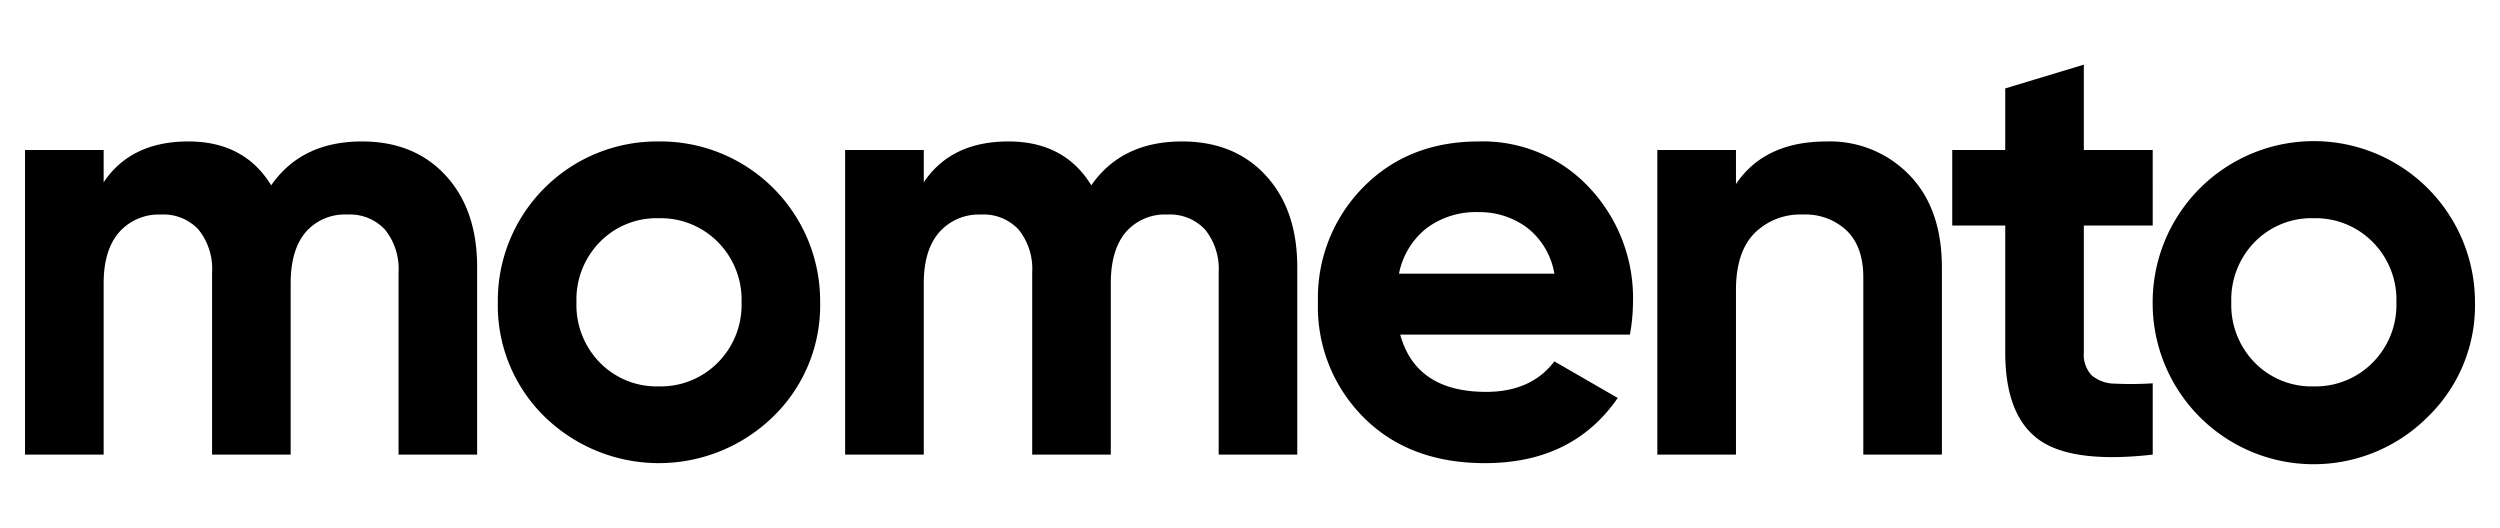
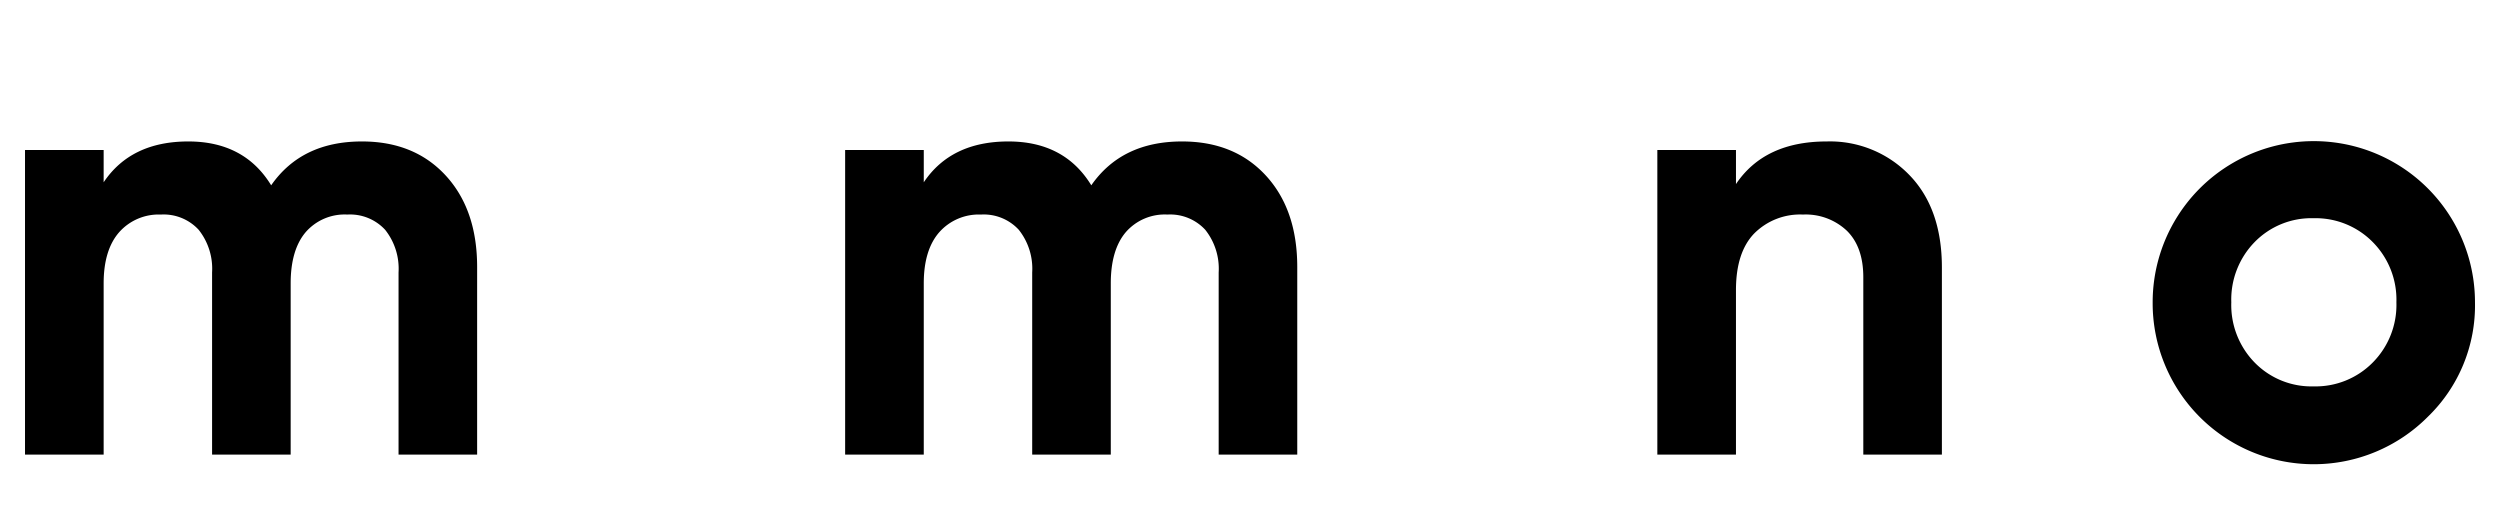
<svg xmlns="http://www.w3.org/2000/svg" id="Laag_1" data-name="Laag 1" viewBox="0 0 353.816 74.696">
  <title>fictive companies for templates v2</title>
  <path d="M51.229,20.02q7.414,0,11.854,4.826,4.441,4.829,4.444,12.936V64.341H56.405V38.559a8.841,8.841,0,0,0-1.898-6.037,6.759,6.759,0,0,0-5.351-2.157,7.307,7.307,0,0,0-5.901,2.5q-2.118,2.507-2.118,7.242V64.341H30.015V38.559a8.841,8.841,0,0,0-1.898-6.037,6.736,6.736,0,0,0-5.344-2.157,7.473,7.473,0,0,0-5.908,2.5q-2.196,2.507-2.196,7.242V64.341H3.54v-43.116H14.669v4.573q3.877-5.781,11.984-5.778,7.929,0,11.725,6.206Q42.692,20.017,51.229,20.02Z" />
-   <path d="M109.432,58.951a23.166,23.166,0,0,1-32.376,0A21.989,21.989,0,0,1,70.455,42.783,22.53,22.53,0,0,1,93.225,20.02,22.595,22.595,0,0,1,116.072,42.783,21.899,21.899,0,0,1,109.432,58.951ZM84.901,51.321a11.22,11.22,0,0,0,8.324,3.362,11.359,11.359,0,0,0,8.363-3.362,11.574,11.574,0,0,0,3.362-8.538,11.574,11.574,0,0,0-3.362-8.538,11.359,11.359,0,0,0-8.363-3.362,11.22,11.22,0,0,0-8.324,3.362,11.642,11.642,0,0,0-3.317,8.538A11.642,11.642,0,0,0,84.901,51.321Z" />
  <path d="M167.298,20.02q7.414,0,11.854,4.826,4.441,4.829,4.444,12.936V64.341H172.474V38.559a8.841,8.841,0,0,0-1.898-6.037,6.759,6.759,0,0,0-5.351-2.157,7.307,7.307,0,0,0-5.901,2.5q-2.118,2.507-2.118,7.242V64.341H146.083V38.559a8.841,8.841,0,0,0-1.898-6.037,6.736,6.736,0,0,0-5.344-2.157,7.473,7.473,0,0,0-5.908,2.5q-2.196,2.507-2.196,7.242V64.341H119.609v-43.116h11.129v4.573q3.877-5.781,11.984-5.778,7.929,0,11.725,6.206Q158.76,20.017,167.298,20.02Z" />
-   <path d="M198.165,47.356q2.245,8.104,12.159,8.104,6.384,0,9.658-4.314l8.972,5.176q-6.384,9.231-18.798,9.224-10.698,0-17.16-6.465A22.09,22.09,0,0,1,186.524,42.783a22.304,22.304,0,0,1,6.381-16.253q6.384-6.51,16.389-6.51a20.569,20.569,0,0,1,15.65,6.549A22.782,22.782,0,0,1,231.111,42.783a26.347,26.347,0,0,1-.434,4.573Zm-.168-8.628h21.986a10.407,10.407,0,0,0-3.919-6.549,11.259,11.259,0,0,0-6.769-2.157,11.697,11.697,0,0,0-7.417,2.287A10.877,10.877,0,0,0,197.996,38.728Z" />
  <path d="M258.531,20.02a15.613,15.613,0,0,1,11.686,4.742q4.615,4.742,4.612,13.105V64.341H263.707V39.246q0-4.304-2.332-6.594a8.476,8.476,0,0,0-6.206-2.287,9.158,9.158,0,0,0-6.899,2.675q-2.585,2.672-2.585,8.019V64.341H234.557v-43.116h11.129v4.826Q249.737,20.017,258.531,20.02Z" />
-   <path d="M304.666,31.92h-9.749V49.857a4.263,4.263,0,0,0,1.121,3.271,5.127,5.127,0,0,0,3.278,1.166,48.533,48.533,0,0,0,5.351-.045V64.341q-11.475,1.292-16.169-2.157-4.703-3.449-4.703-12.327V31.92H276.293V21.225h7.501V12.512l11.122-3.362V21.225h9.749Z" />
  <path d="M343.636,58.951A22.789,22.789,0,0,1,304.659,42.783a22.808,22.808,0,1,1,45.616,0A21.899,21.899,0,0,1,343.636,58.951ZM319.105,51.321a11.22,11.22,0,0,0,8.324,3.362,11.359,11.359,0,0,0,8.363-3.362,11.574,11.574,0,0,0,3.362-8.538,11.574,11.574,0,0,0-3.362-8.538,11.359,11.359,0,0,0-8.363-3.362,11.22,11.22,0,0,0-8.324,3.362A11.642,11.642,0,0,0,315.788,42.783,11.642,11.642,0,0,0,319.105,51.321Z" />
</svg>